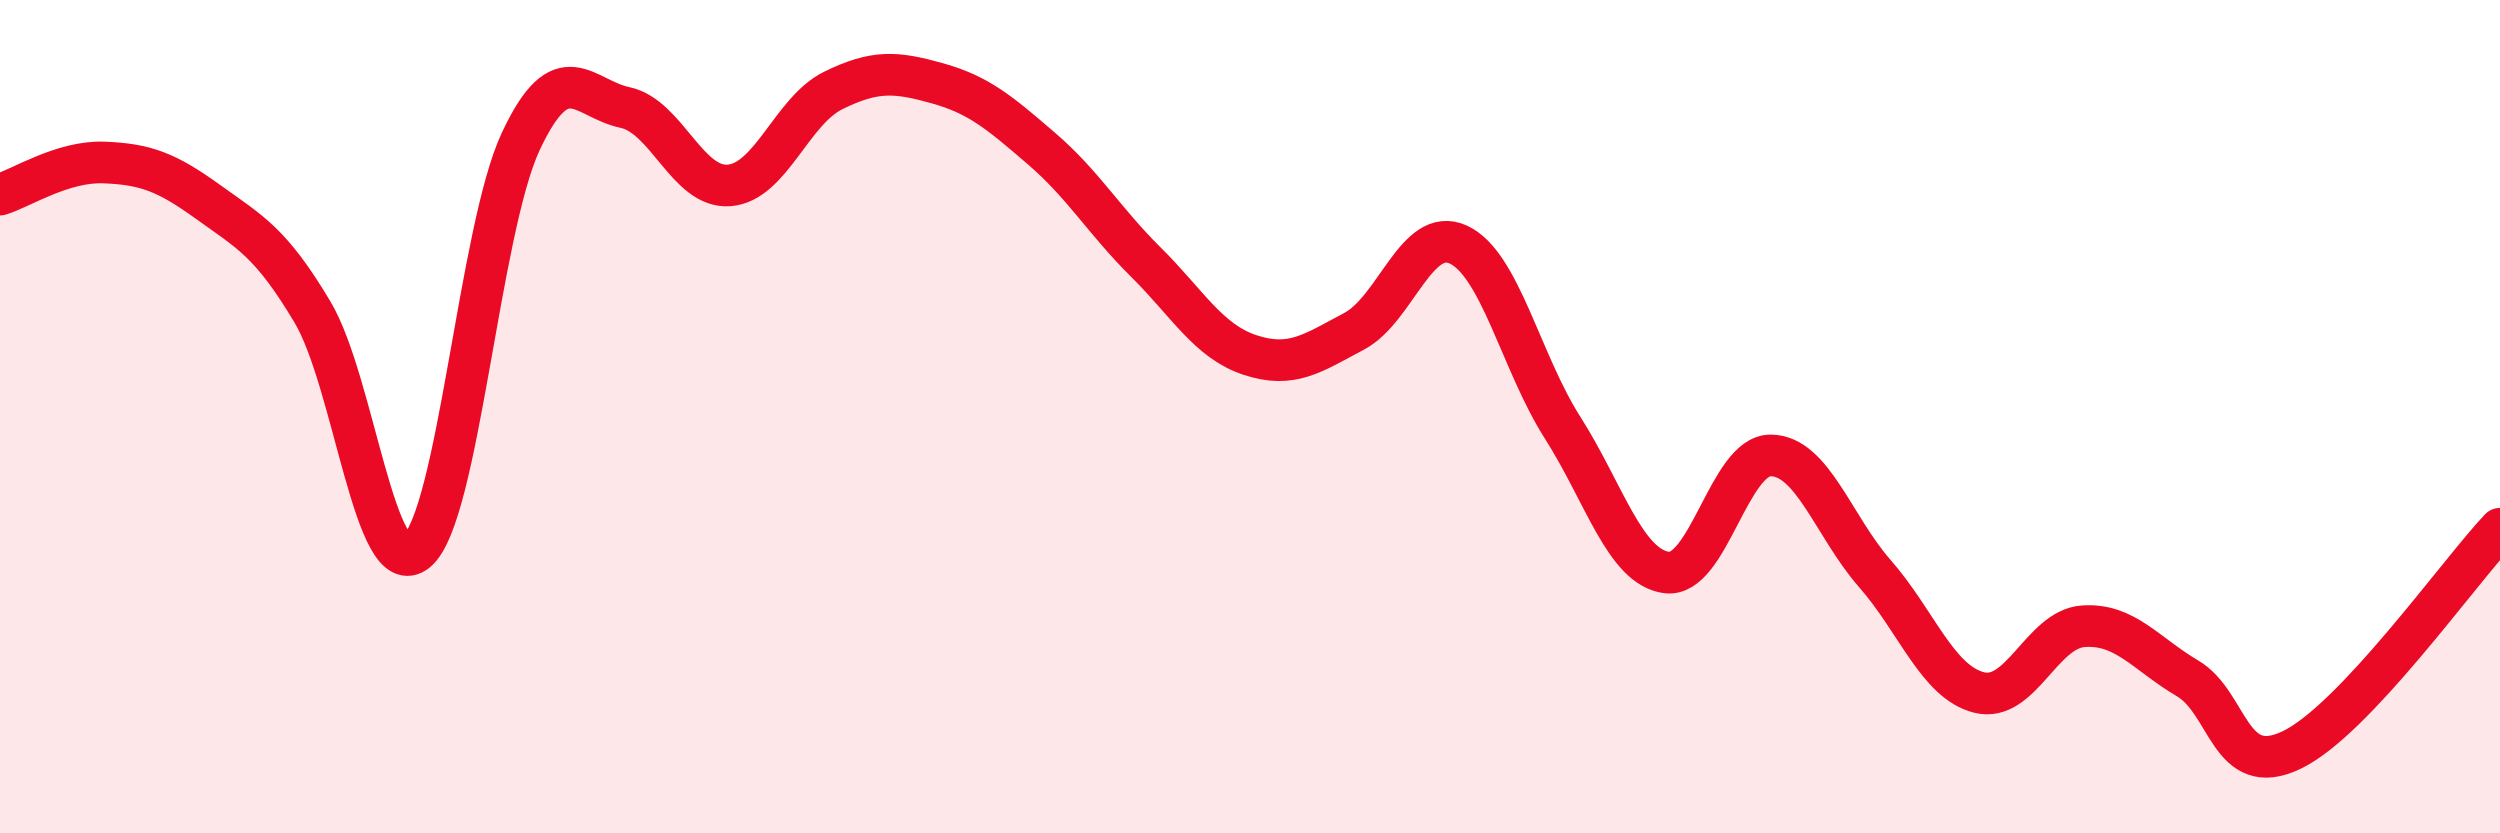
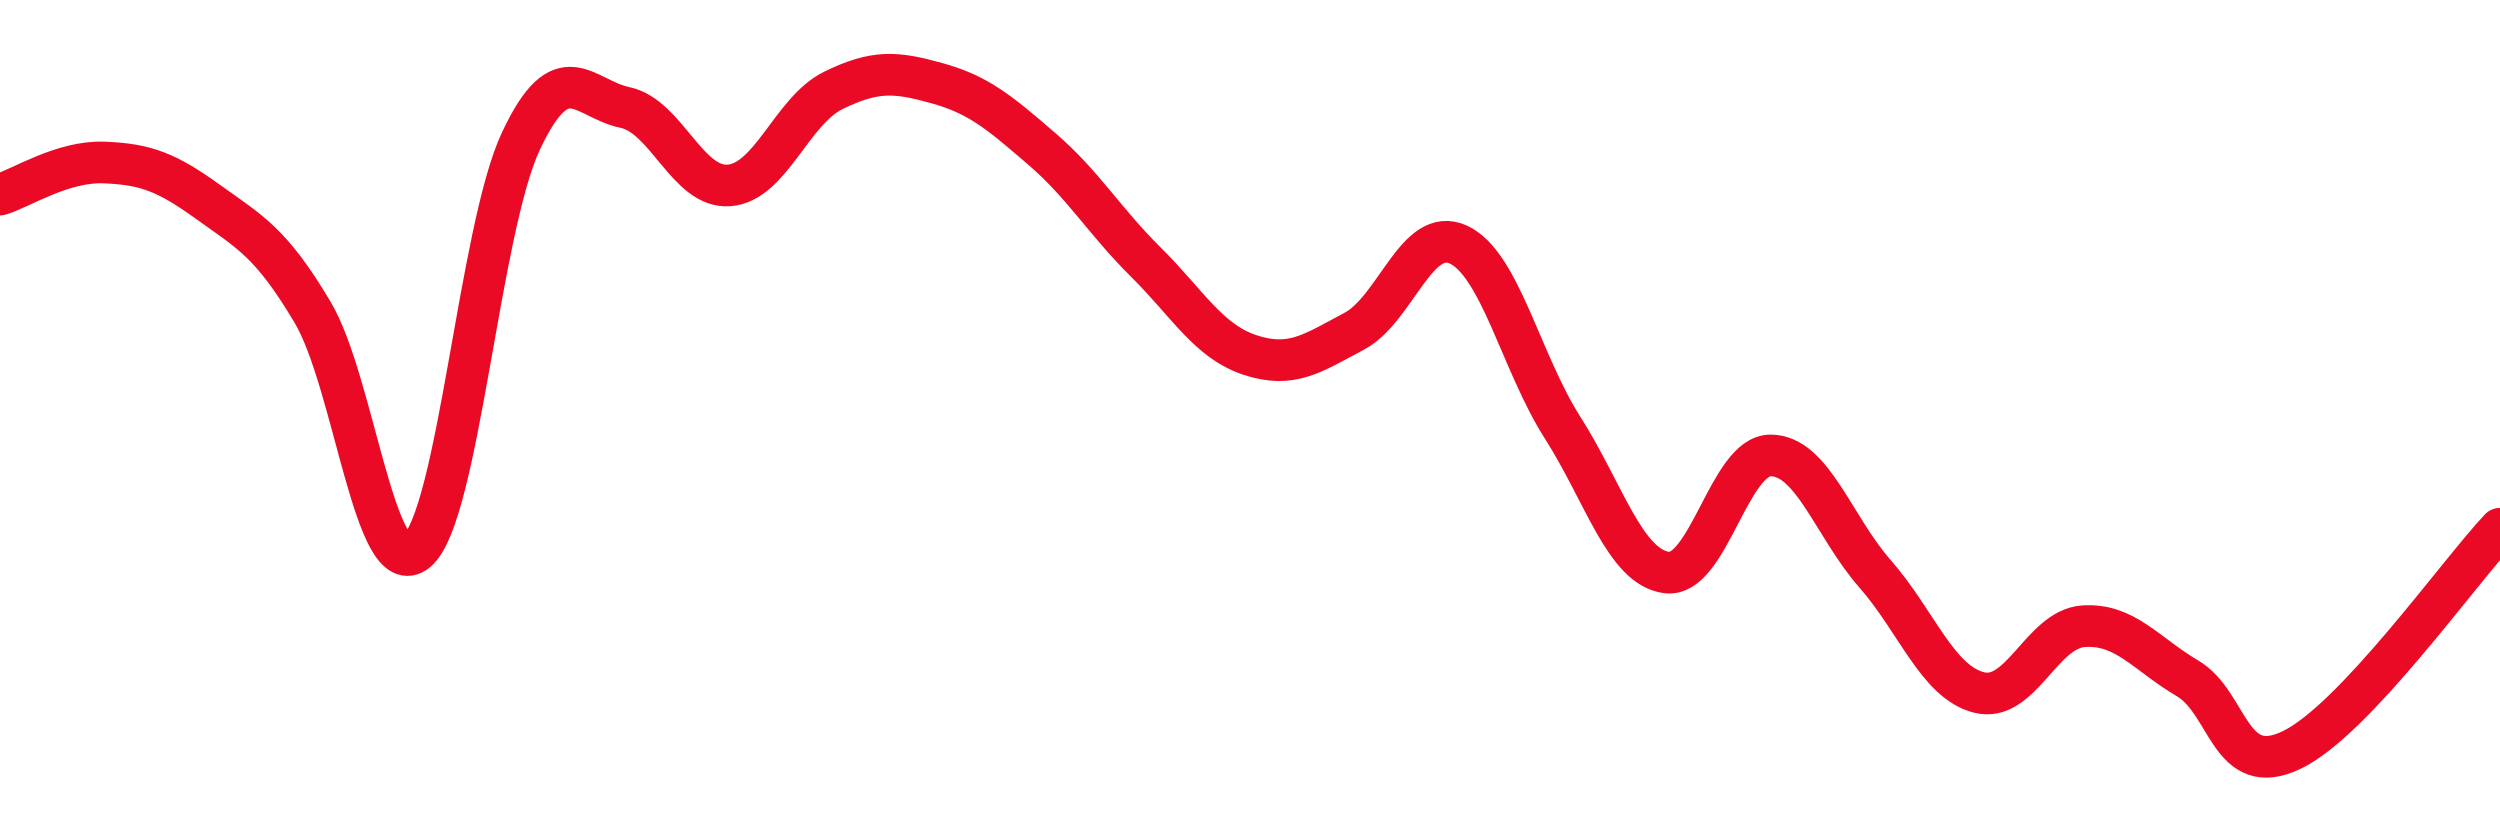
<svg xmlns="http://www.w3.org/2000/svg" width="60" height="20" viewBox="0 0 60 20">
-   <path d="M 0,4.67 C 0.5,4.52 1.5,3.86 2.5,3.9 C 3.5,3.94 4,4.13 5,4.85 C 6,5.57 6.5,5.81 7.5,7.49 C 8.5,9.17 9,14.05 10,13.23 C 11,12.41 11.5,5.52 12.5,3.39 C 13.5,1.26 14,2.37 15,2.58 C 16,2.79 16.5,4.53 17.5,4.45 C 18.5,4.37 19,2.66 20,2.17 C 21,1.68 21.5,1.72 22.5,2 C 23.5,2.28 24,2.71 25,3.57 C 26,4.43 26.5,5.3 27.5,6.29 C 28.5,7.28 29,8.19 30,8.52 C 31,8.85 31.5,8.48 32.5,7.95 C 33.5,7.42 34,5.41 35,5.87 C 36,6.33 36.5,8.69 37.5,10.26 C 38.5,11.83 39,13.61 40,13.74 C 41,13.87 41.5,10.92 42.5,10.93 C 43.5,10.94 44,12.63 45,13.77 C 46,14.91 46.5,16.37 47.5,16.62 C 48.5,16.87 49,15.1 50,15.03 C 51,14.96 51.5,15.69 52.5,16.28 C 53.5,16.87 53.5,18.72 55,18 C 56.5,17.28 59,13.75 60,12.69L60 20L0 20Z" fill="#EB0A25" opacity="0.1" stroke-linecap="round" stroke-linejoin="round" />
  <path d="M 0,4.67 C 0.5,4.52 1.5,3.86 2.5,3.9 C 3.5,3.94 4,4.13 5,4.85 C 6,5.57 6.5,5.81 7.5,7.49 C 8.5,9.17 9,14.05 10,13.23 C 11,12.41 11.5,5.52 12.5,3.39 C 13.5,1.26 14,2.37 15,2.58 C 16,2.79 16.5,4.53 17.5,4.45 C 18.5,4.37 19,2.66 20,2.17 C 21,1.68 21.5,1.72 22.5,2 C 23.5,2.28 24,2.71 25,3.57 C 26,4.43 26.5,5.3 27.5,6.29 C 28.5,7.28 29,8.19 30,8.52 C 31,8.85 31.5,8.48 32.5,7.95 C 33.5,7.42 34,5.41 35,5.87 C 36,6.33 36.5,8.69 37.5,10.26 C 38.5,11.83 39,13.61 40,13.74 C 41,13.87 41.5,10.92 42.5,10.93 C 43.5,10.94 44,12.63 45,13.77 C 46,14.91 46.5,16.37 47.5,16.62 C 48.5,16.87 49,15.1 50,15.03 C 51,14.96 51.5,15.69 52.5,16.28 C 53.5,16.87 53.5,18.72 55,18 C 56.5,17.28 59,13.75 60,12.69" stroke="#EB0A25" stroke-width="1" fill="none" stroke-linecap="round" stroke-linejoin="round" />
</svg>